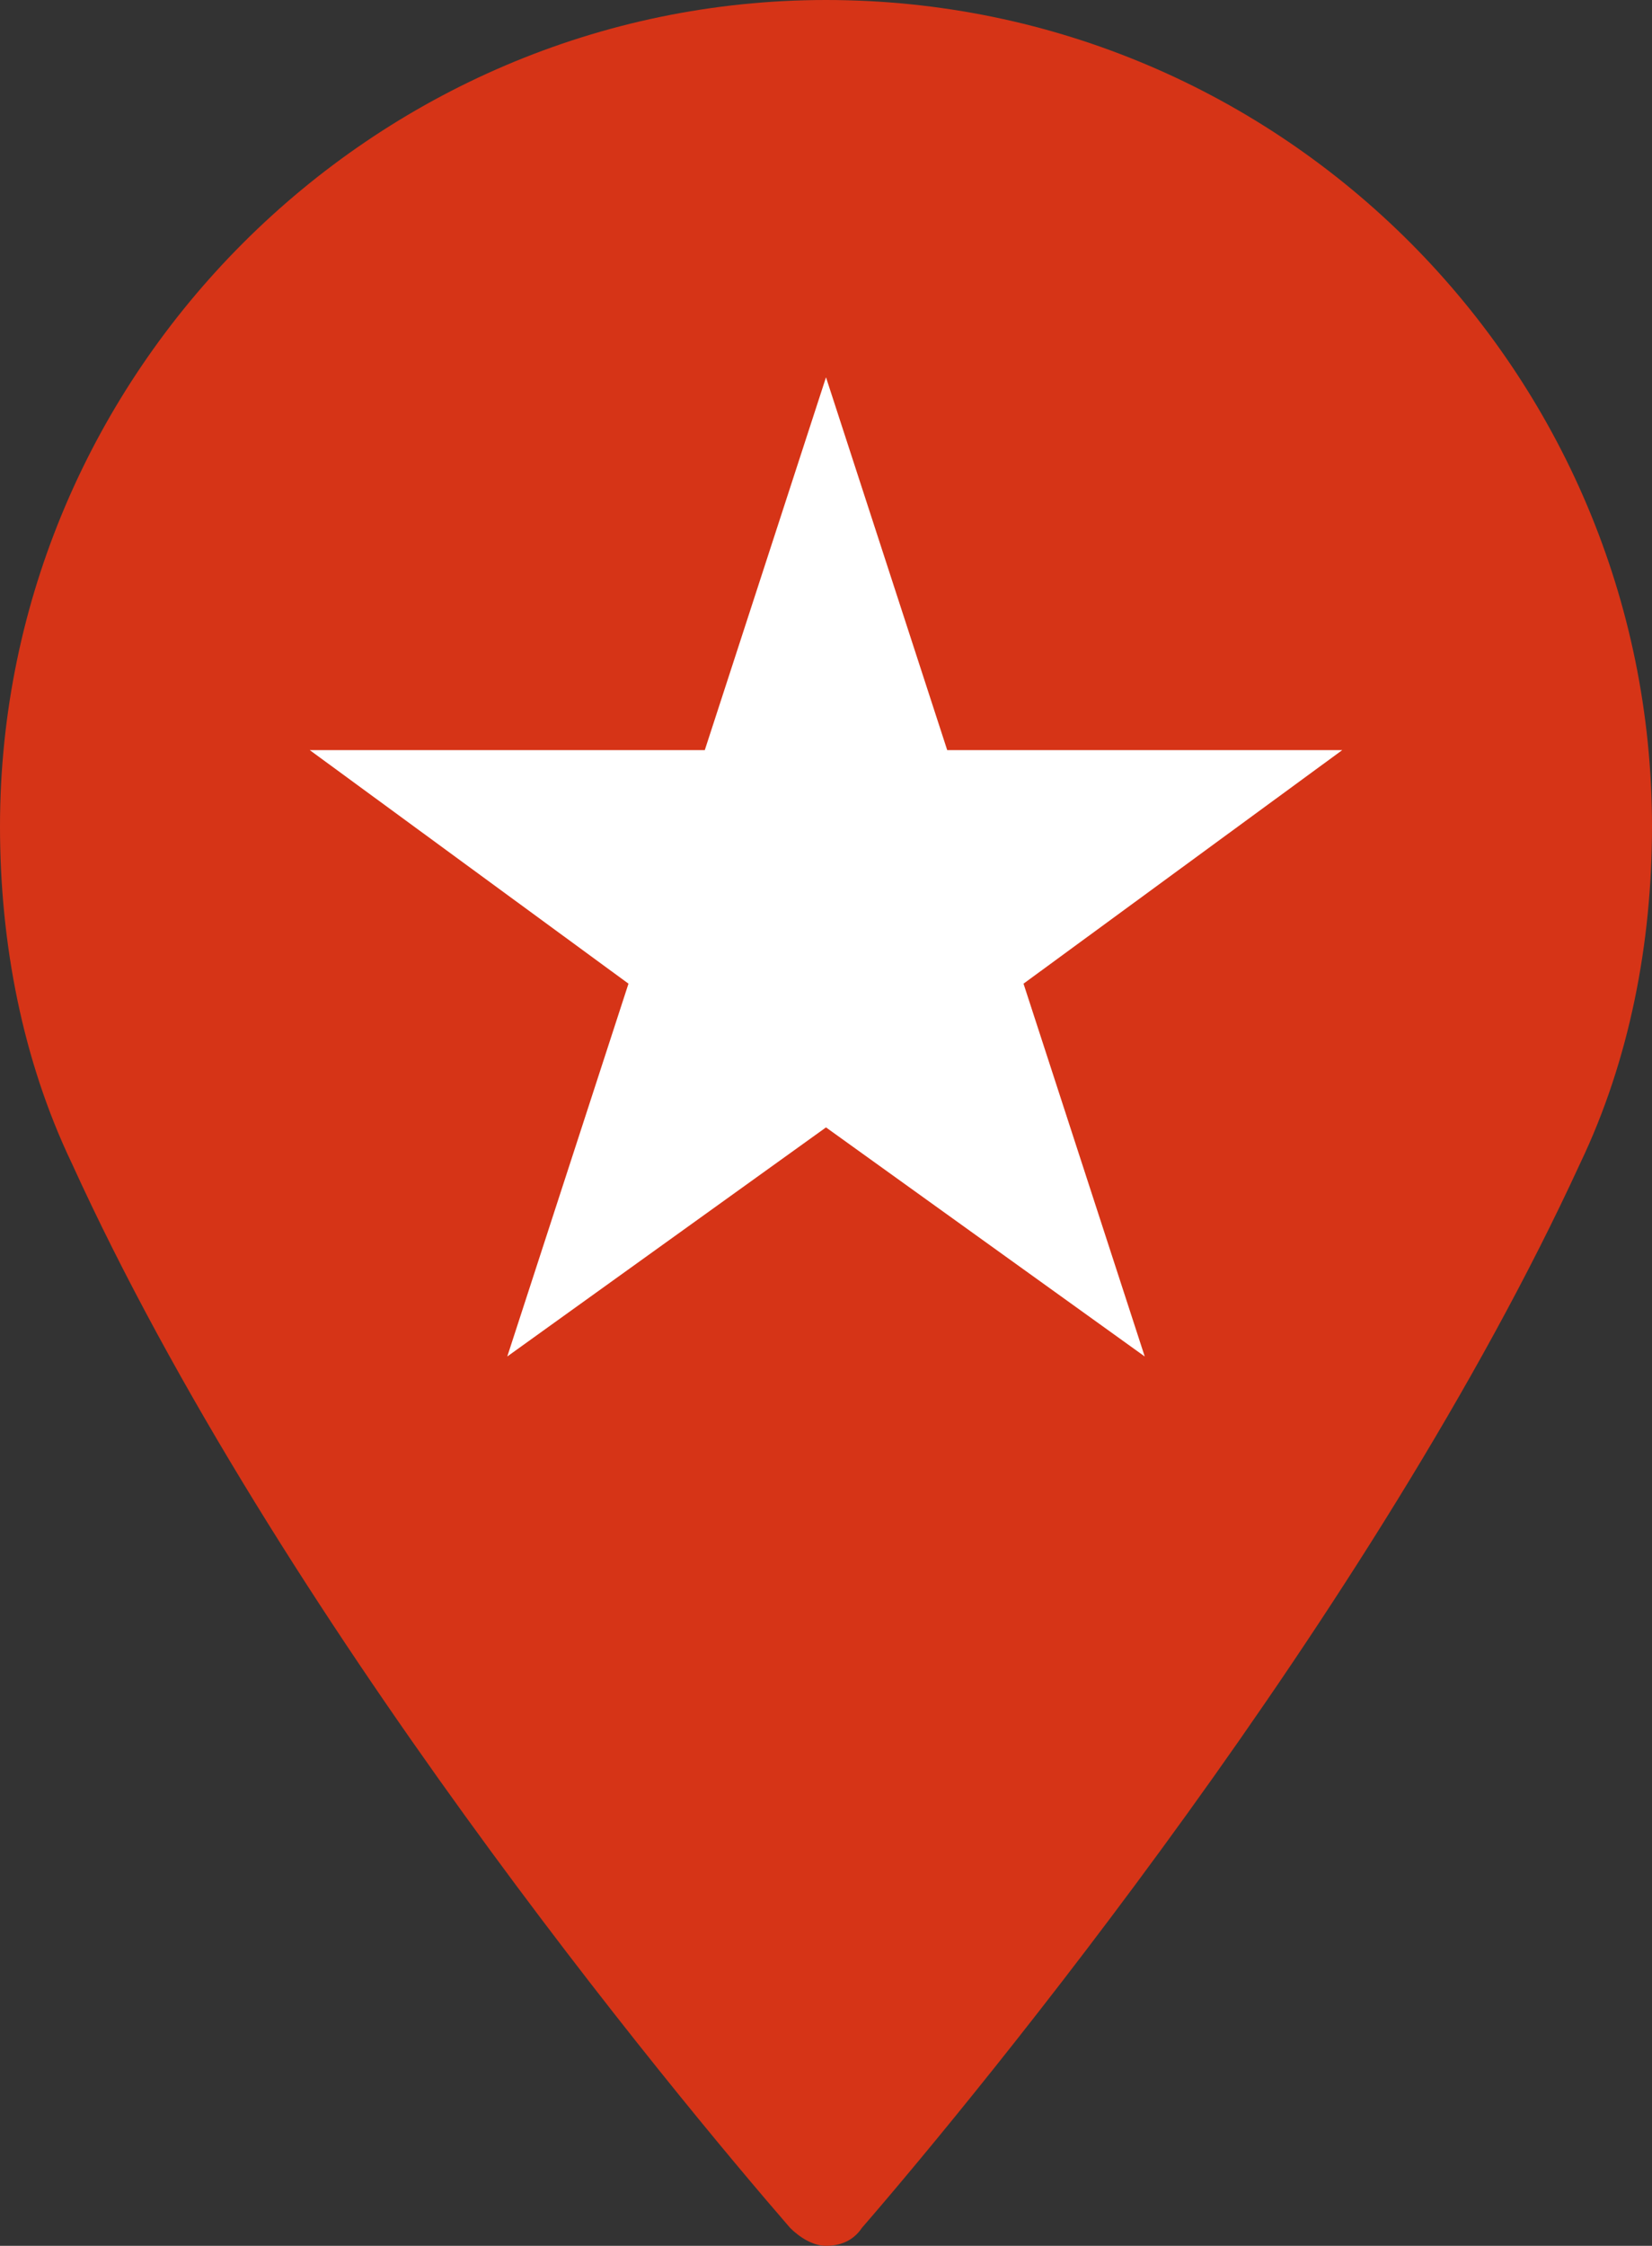
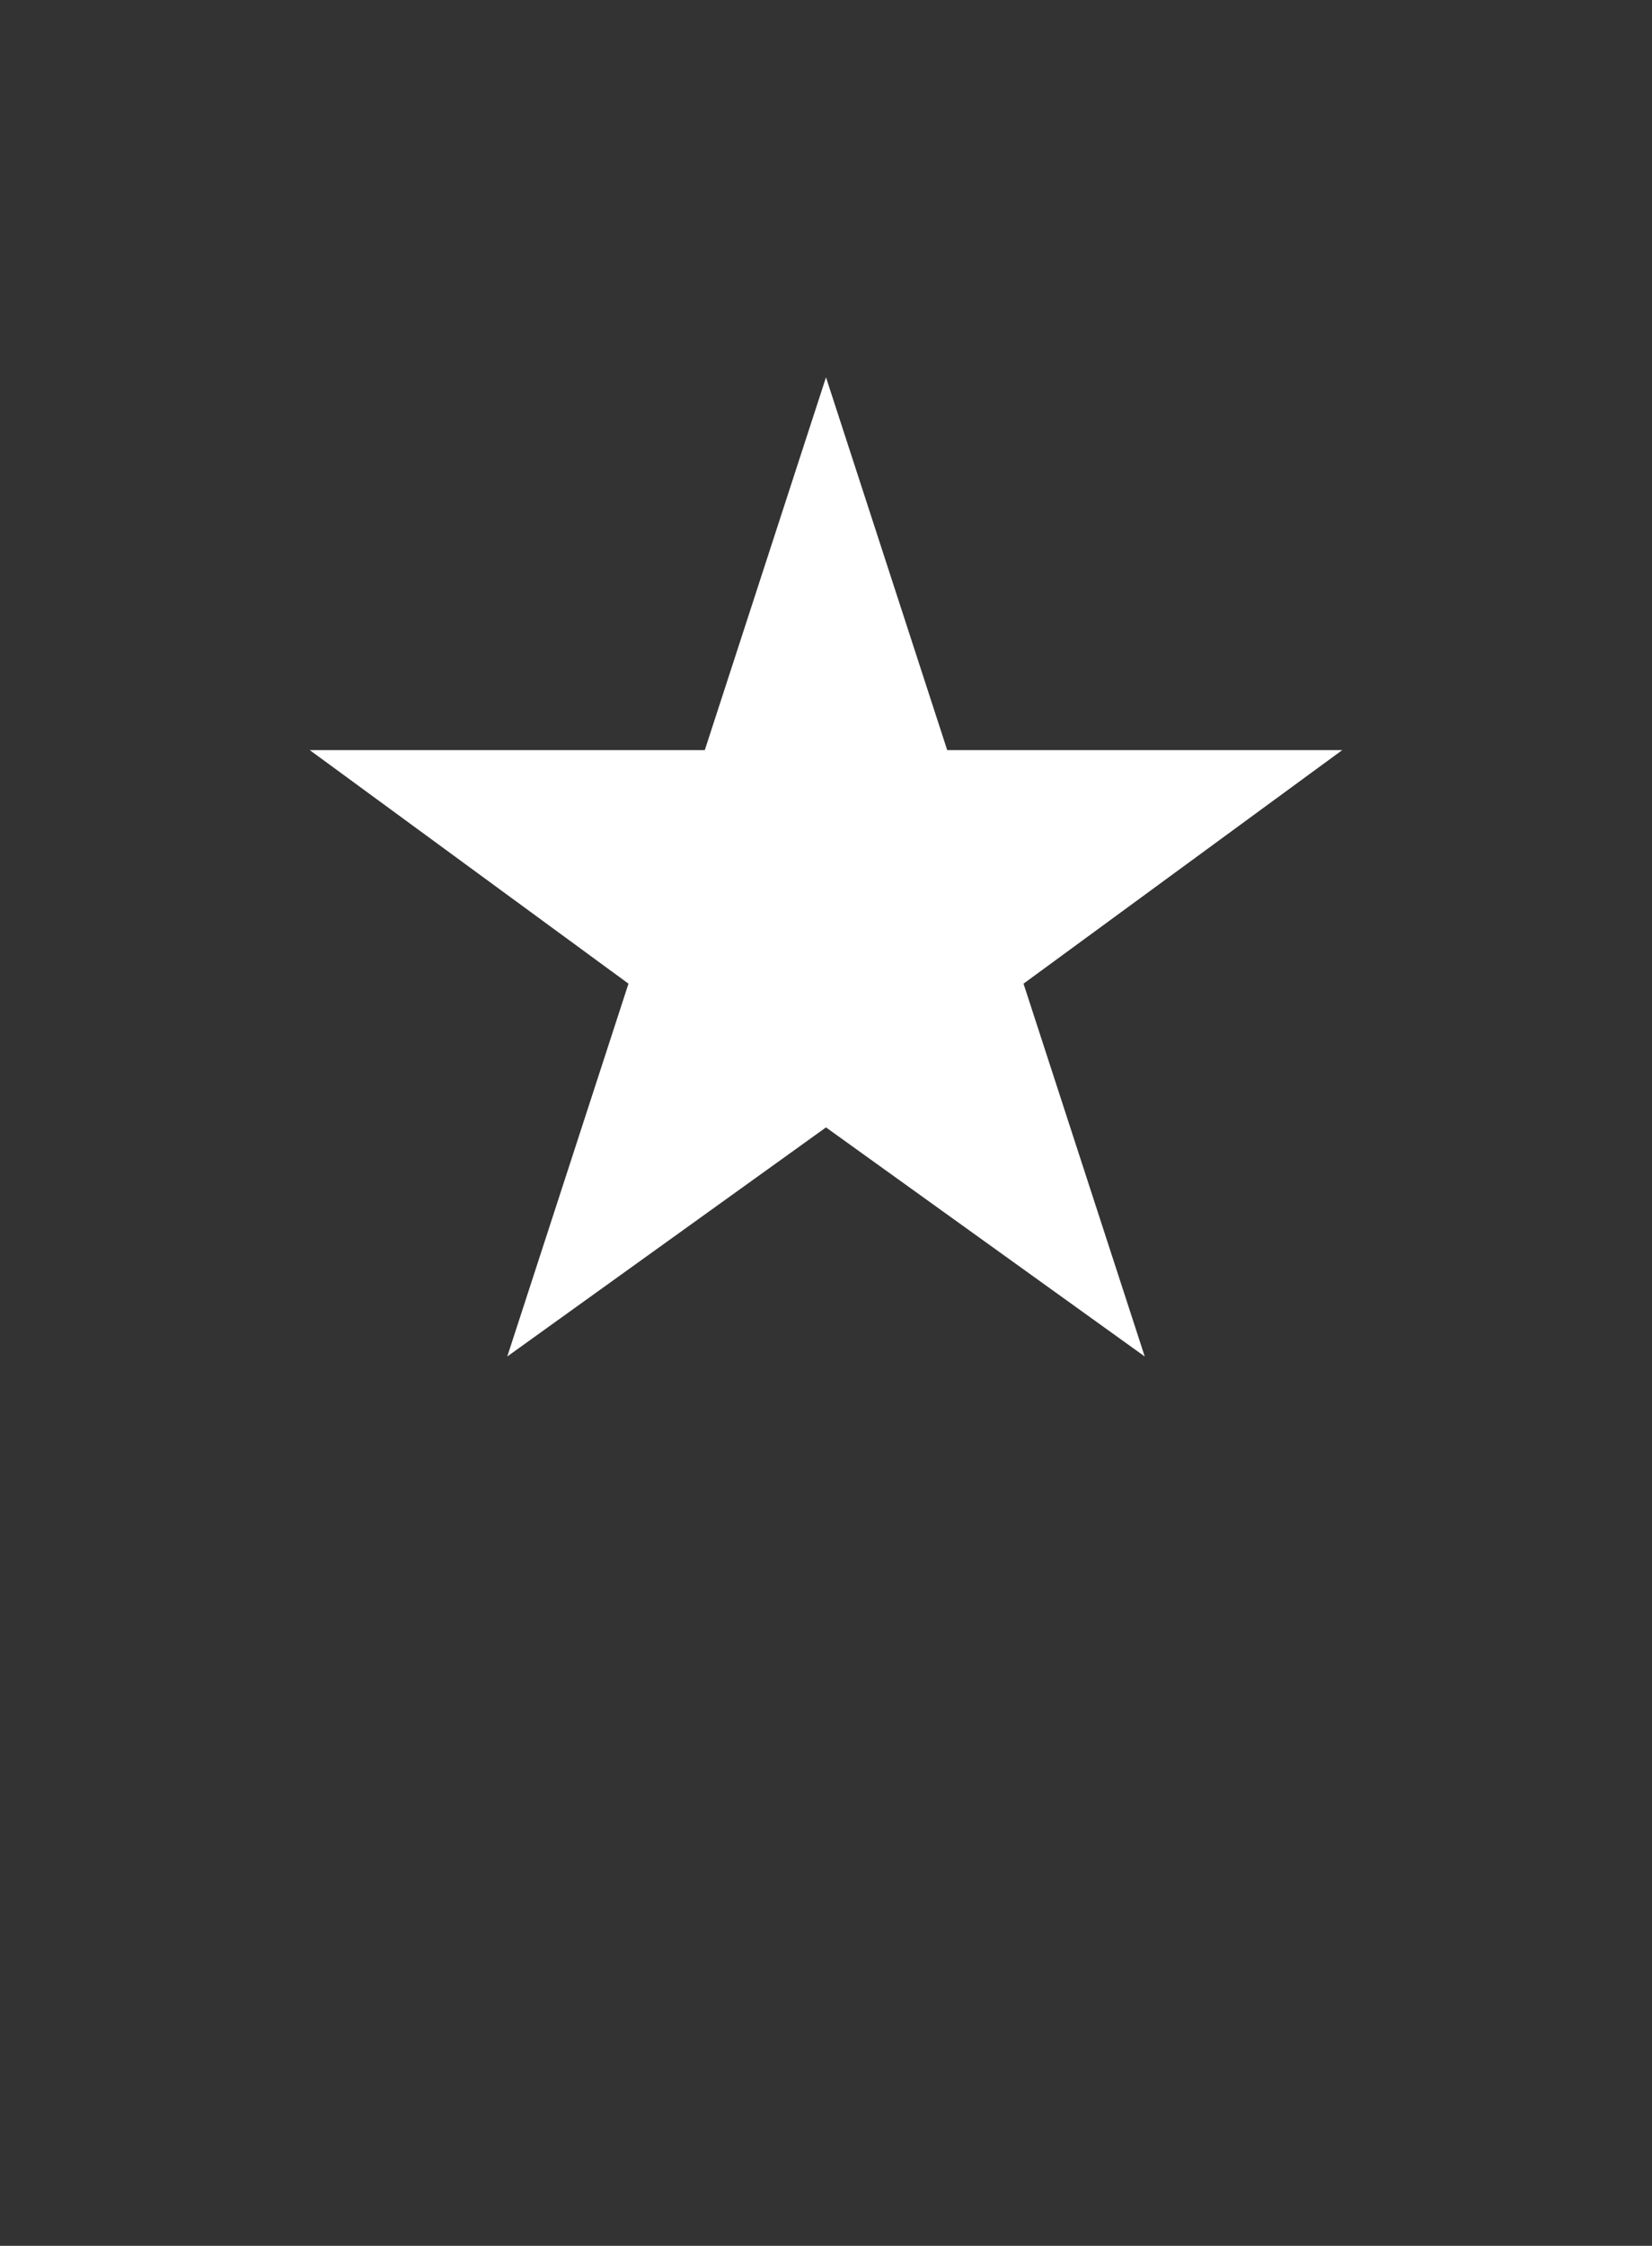
<svg xmlns="http://www.w3.org/2000/svg" version="1.1" id="Layer_1" x="0px" y="0px" viewBox="0 0 36.8 50" style="enable-background:new 0 0 36.8 50;" xml:space="preserve">
  <rect x="0" y="0" width="36.8" height="50" fill="#333333" stroke="none" />
  <style type="text/css">
	.st0{fill:#D63417;}
	.st1{fill:#FFFFFF;}
</style>
  <g>
-     <path class="st0" d="M18.4,0C8.3,0,0,8.3,0,18.4c0,2.6,0.5,5.2,1.6,7.5C6.2,36,15,46.6,17.6,49.6c0.2,0.2,0.5,0.4,0.8,0.4   s0.6-0.1,0.8-0.4c2.6-3,11.4-13.7,16-23.7c1.1-2.3,1.6-4.9,1.6-7.5C36.8,8.3,28.6,0,18.4,0z" />
-   </g>
+     </g>
  <polygon class="st1" points="18.4,8.4 21.1,16.7 29.9,16.7 22.8,21.9 25.5,30.2 18.4,25.1 11.3,30.2 14,21.9 6.9,16.7 15.7,16.7 " />
</svg>